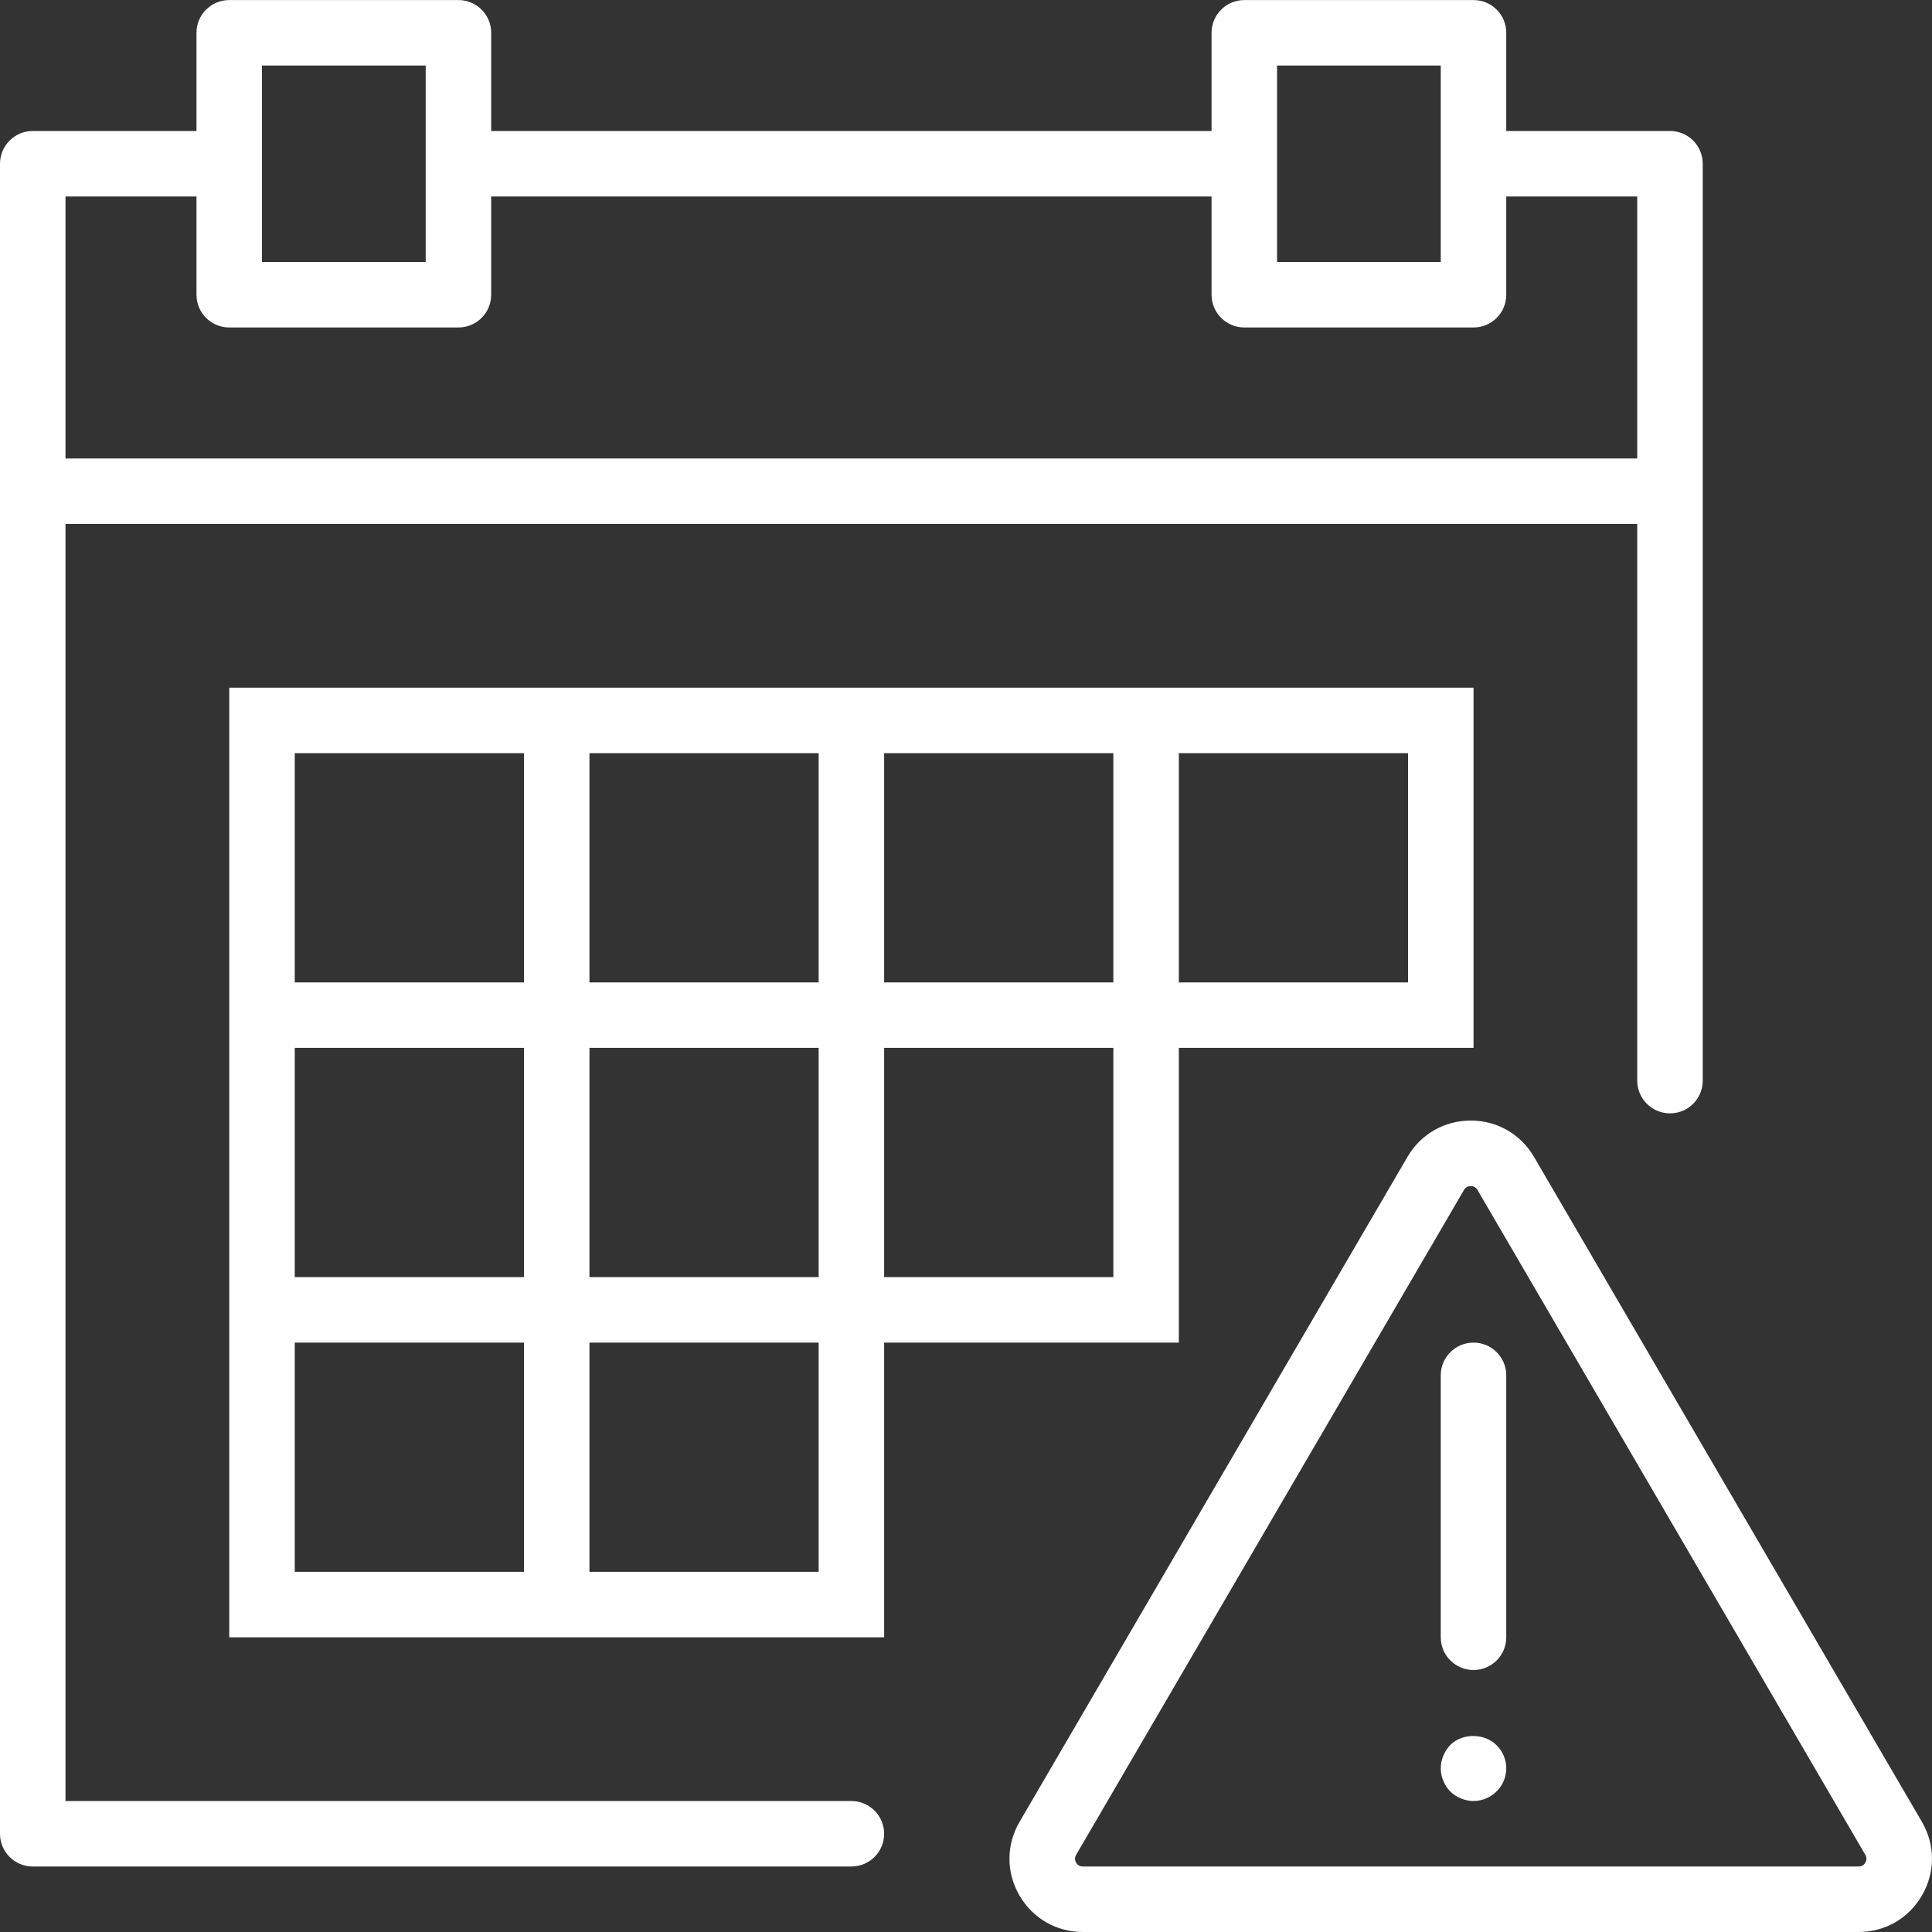
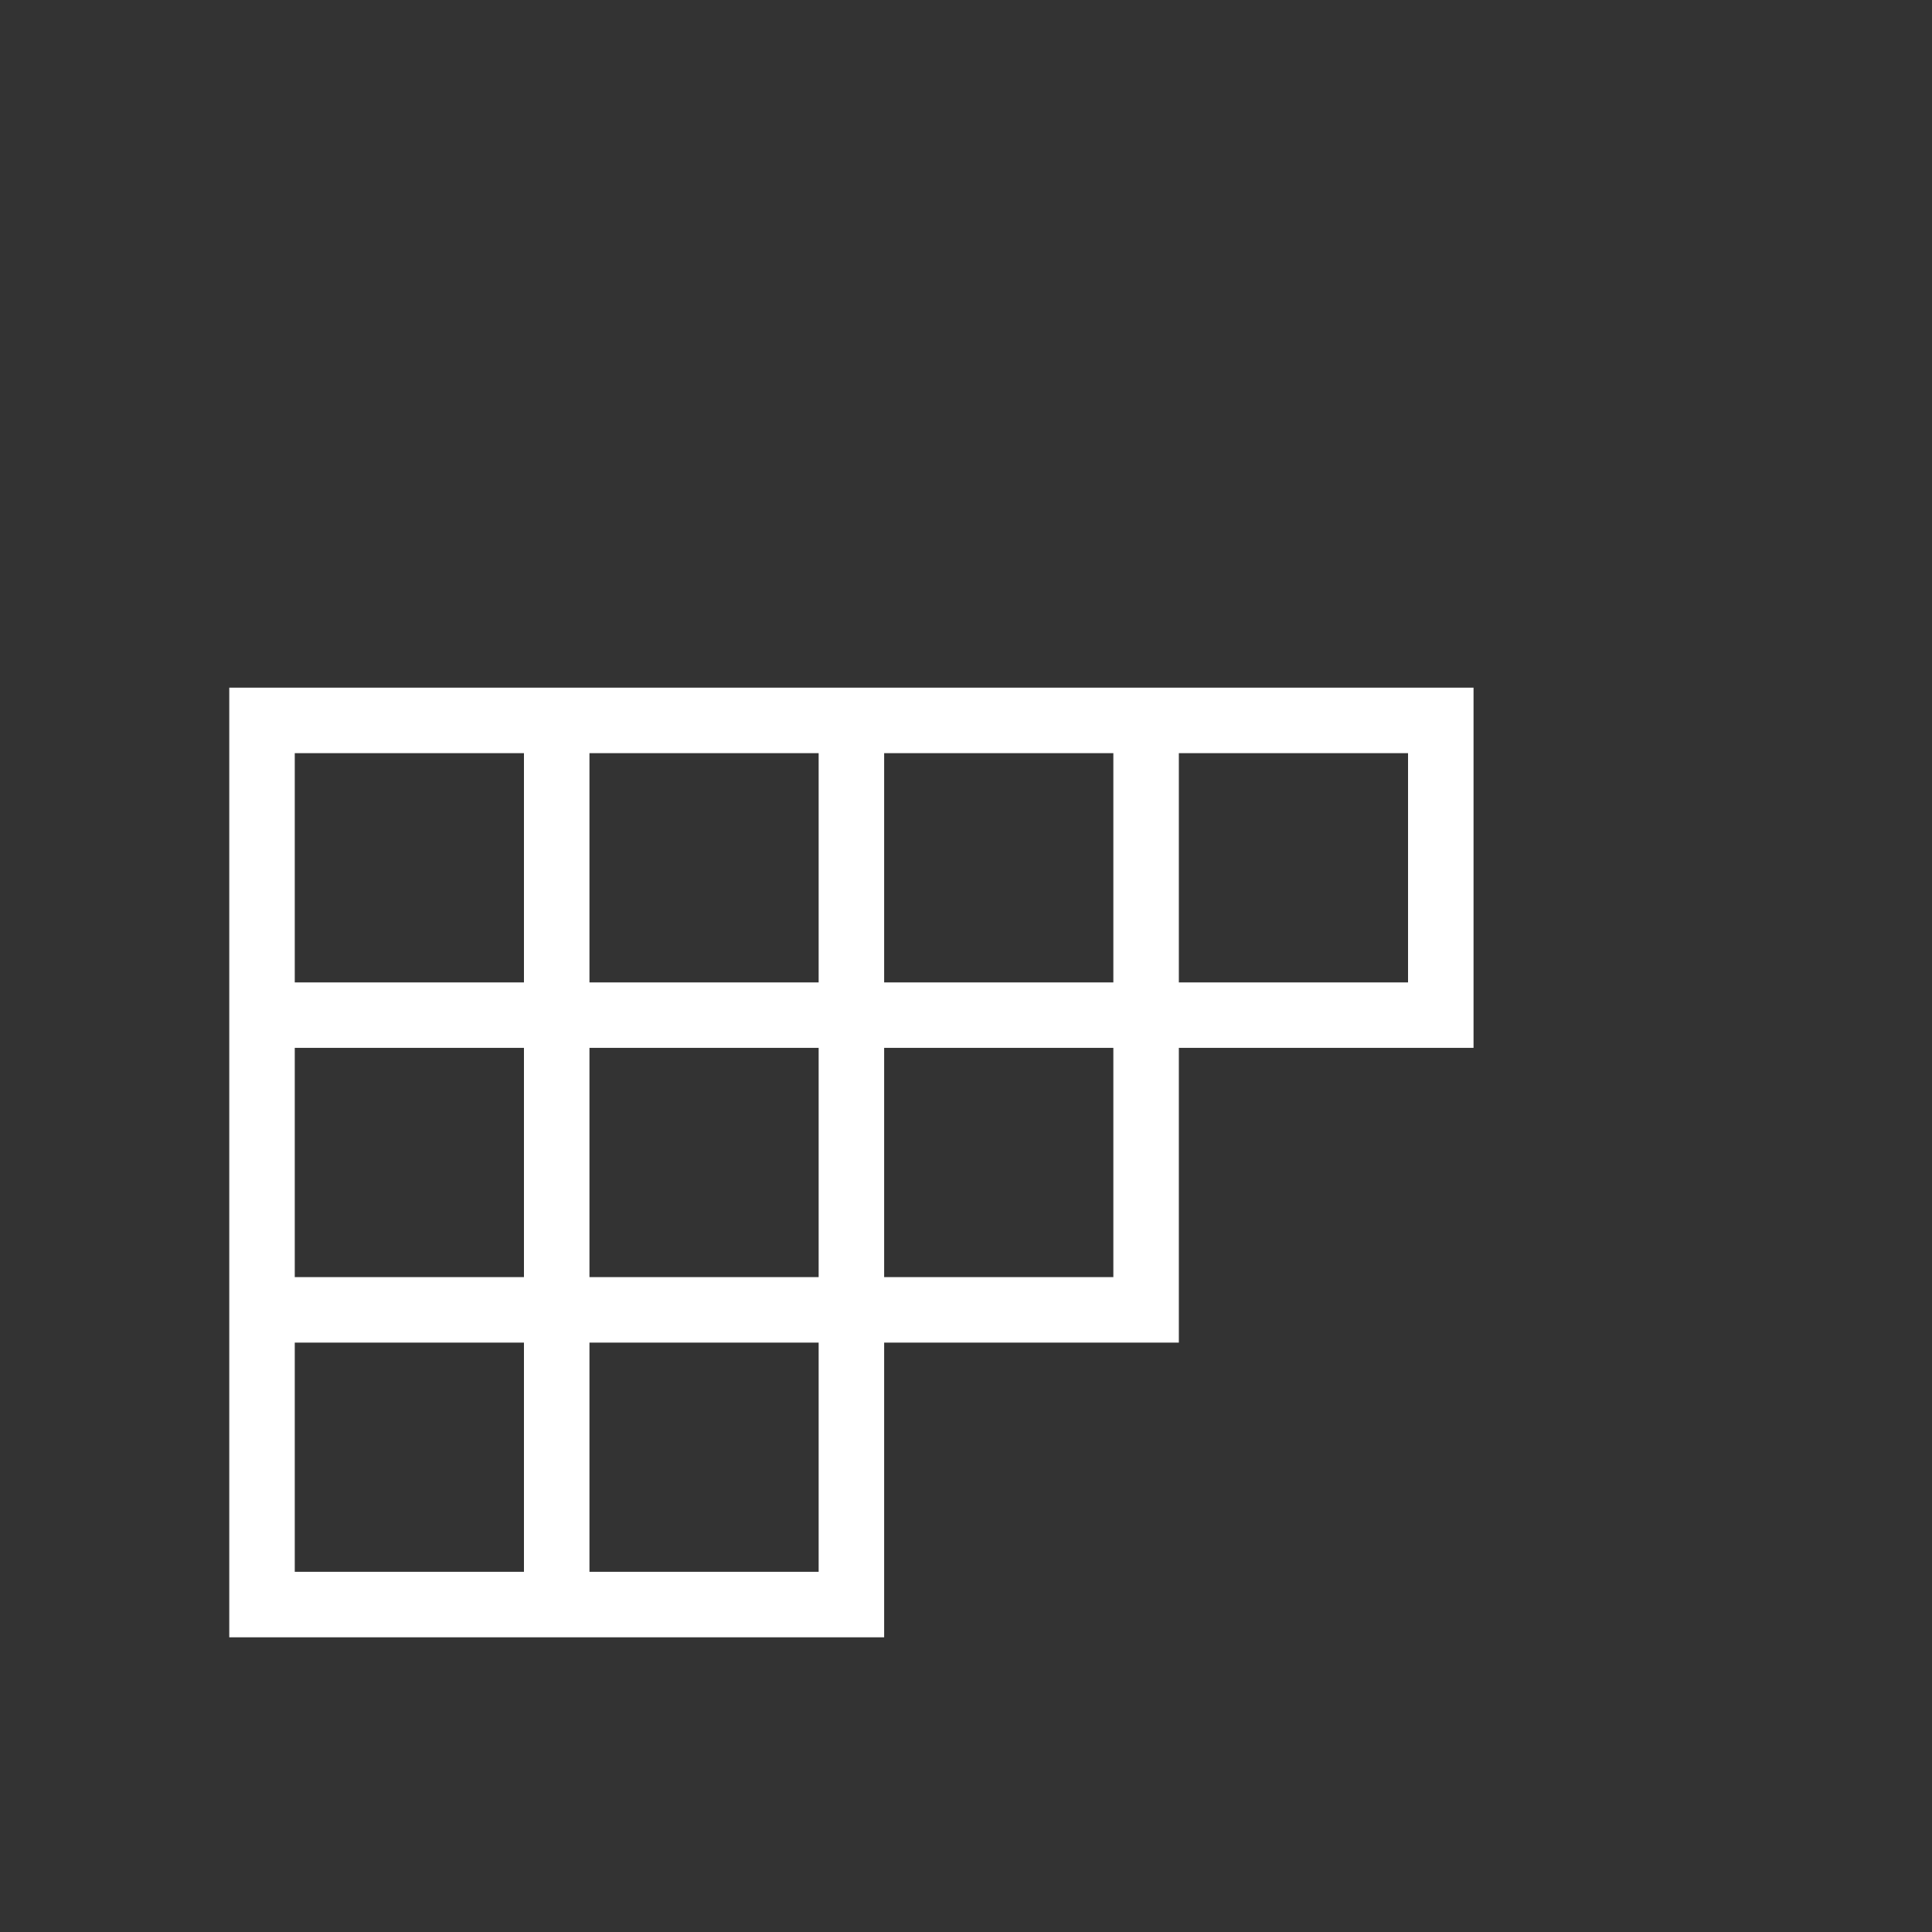
<svg xmlns="http://www.w3.org/2000/svg" width="30" height="30" viewBox="0 0 30 30" fill="none">
  <rect x="0" y="0" width="30" height="30" fill="#333333" stroke="none" />
-   <path d="M29.843 28.289L23.82 17.964C23.614 17.611 23.247 17.4 22.837 17.4C22.428 17.4 22.061 17.611 21.855 17.964L15.832 28.289C15.624 28.645 15.622 29.072 15.828 29.429C16.033 29.786 16.402 30 16.814 30H28.86C29.273 30 29.641 29.786 29.846 29.429C30.052 29.072 30.051 28.645 29.843 28.289ZM28.965 28.923C28.95 28.951 28.918 28.983 28.861 28.983H16.815C16.757 28.983 16.726 28.951 16.71 28.923C16.694 28.895 16.681 28.851 16.71 28.802L22.733 18.477C22.762 18.427 22.806 18.417 22.837 18.417C22.869 18.417 22.913 18.427 22.942 18.477L28.965 28.802C28.994 28.851 28.981 28.895 28.965 28.923Z" fill="white" />
-   <path d="M22.881 20.848C22.6 20.848 22.372 21.075 22.372 21.356V25.424C22.372 25.705 22.6 25.932 22.881 25.932C23.161 25.932 23.389 25.705 23.389 25.424V21.356C23.389 21.075 23.161 20.848 22.881 20.848Z" fill="white" />
-   <path d="M22.52 27.097C22.428 27.193 22.372 27.325 22.372 27.458C22.372 27.595 22.428 27.722 22.52 27.819C22.616 27.91 22.748 27.966 22.881 27.966C23.013 27.966 23.145 27.91 23.236 27.819C23.333 27.727 23.389 27.595 23.389 27.458C23.389 27.32 23.333 27.193 23.241 27.102C23.053 26.909 22.703 26.909 22.52 27.097Z" fill="white" />
  <path d="M18.305 16.271H22.881V10.678H18.305H17.288H13.729H12.712H9.153H8.136H3.56V15.255V16.271V19.831V20.848V25.424H8.136H9.153H13.729V20.848H18.305V16.271ZM18.305 11.695H21.864V15.255H18.305V11.695ZM13.729 11.695H17.288V15.255H13.729V11.695ZM9.153 11.695H12.712V15.255H9.153V11.695ZM12.712 19.831H9.153V16.271H12.712V19.831ZM4.577 11.695H8.136V15.255H4.577V11.695ZM4.577 16.271H8.136V19.831H4.577V16.271ZM8.136 24.407H4.577V20.848H8.136V24.407ZM12.712 24.407H9.153V20.848H12.712V24.407ZM17.288 19.831H13.729V16.271H17.288V19.831Z" fill="white" />
-   <path d="M13.22 27.966H1.017V8.136H25.423V16.78C25.423 17.061 25.651 17.288 25.932 17.288C26.213 17.288 26.44 17.061 26.44 16.78V7.628V2.543C26.44 2.262 26.213 2.034 25.932 2.034H23.389V0.509C23.389 0.228 23.162 0.001 22.881 0.001H19.322C19.041 0.001 18.813 0.228 18.813 0.509V2.034H7.627V0.509C7.627 0.228 7.399 0.001 7.119 0.001H3.559C3.279 0.001 3.051 0.228 3.051 0.509V2.034H0.508C0.228 2.034 0 2.262 0 2.543V7.628V28.475C0 28.756 0.228 28.983 0.508 28.983H13.22C13.501 28.983 13.729 28.756 13.729 28.475C13.729 28.194 13.501 27.966 13.22 27.966ZM19.83 1.018H22.372V2.543V4.068H19.83V2.543V1.018ZM4.068 1.018H6.61V2.543V4.068H4.068V2.543V1.018ZM1.017 3.051H3.051V4.577C3.051 4.858 3.279 5.085 3.559 5.085H7.119C7.399 5.085 7.627 4.858 7.627 4.577V3.051H18.813V4.577C18.813 4.858 19.041 5.085 19.322 5.085H22.881C23.162 5.085 23.389 4.858 23.389 4.577V3.051H25.423V7.119H1.017V3.051Z" fill="white" />
</svg>